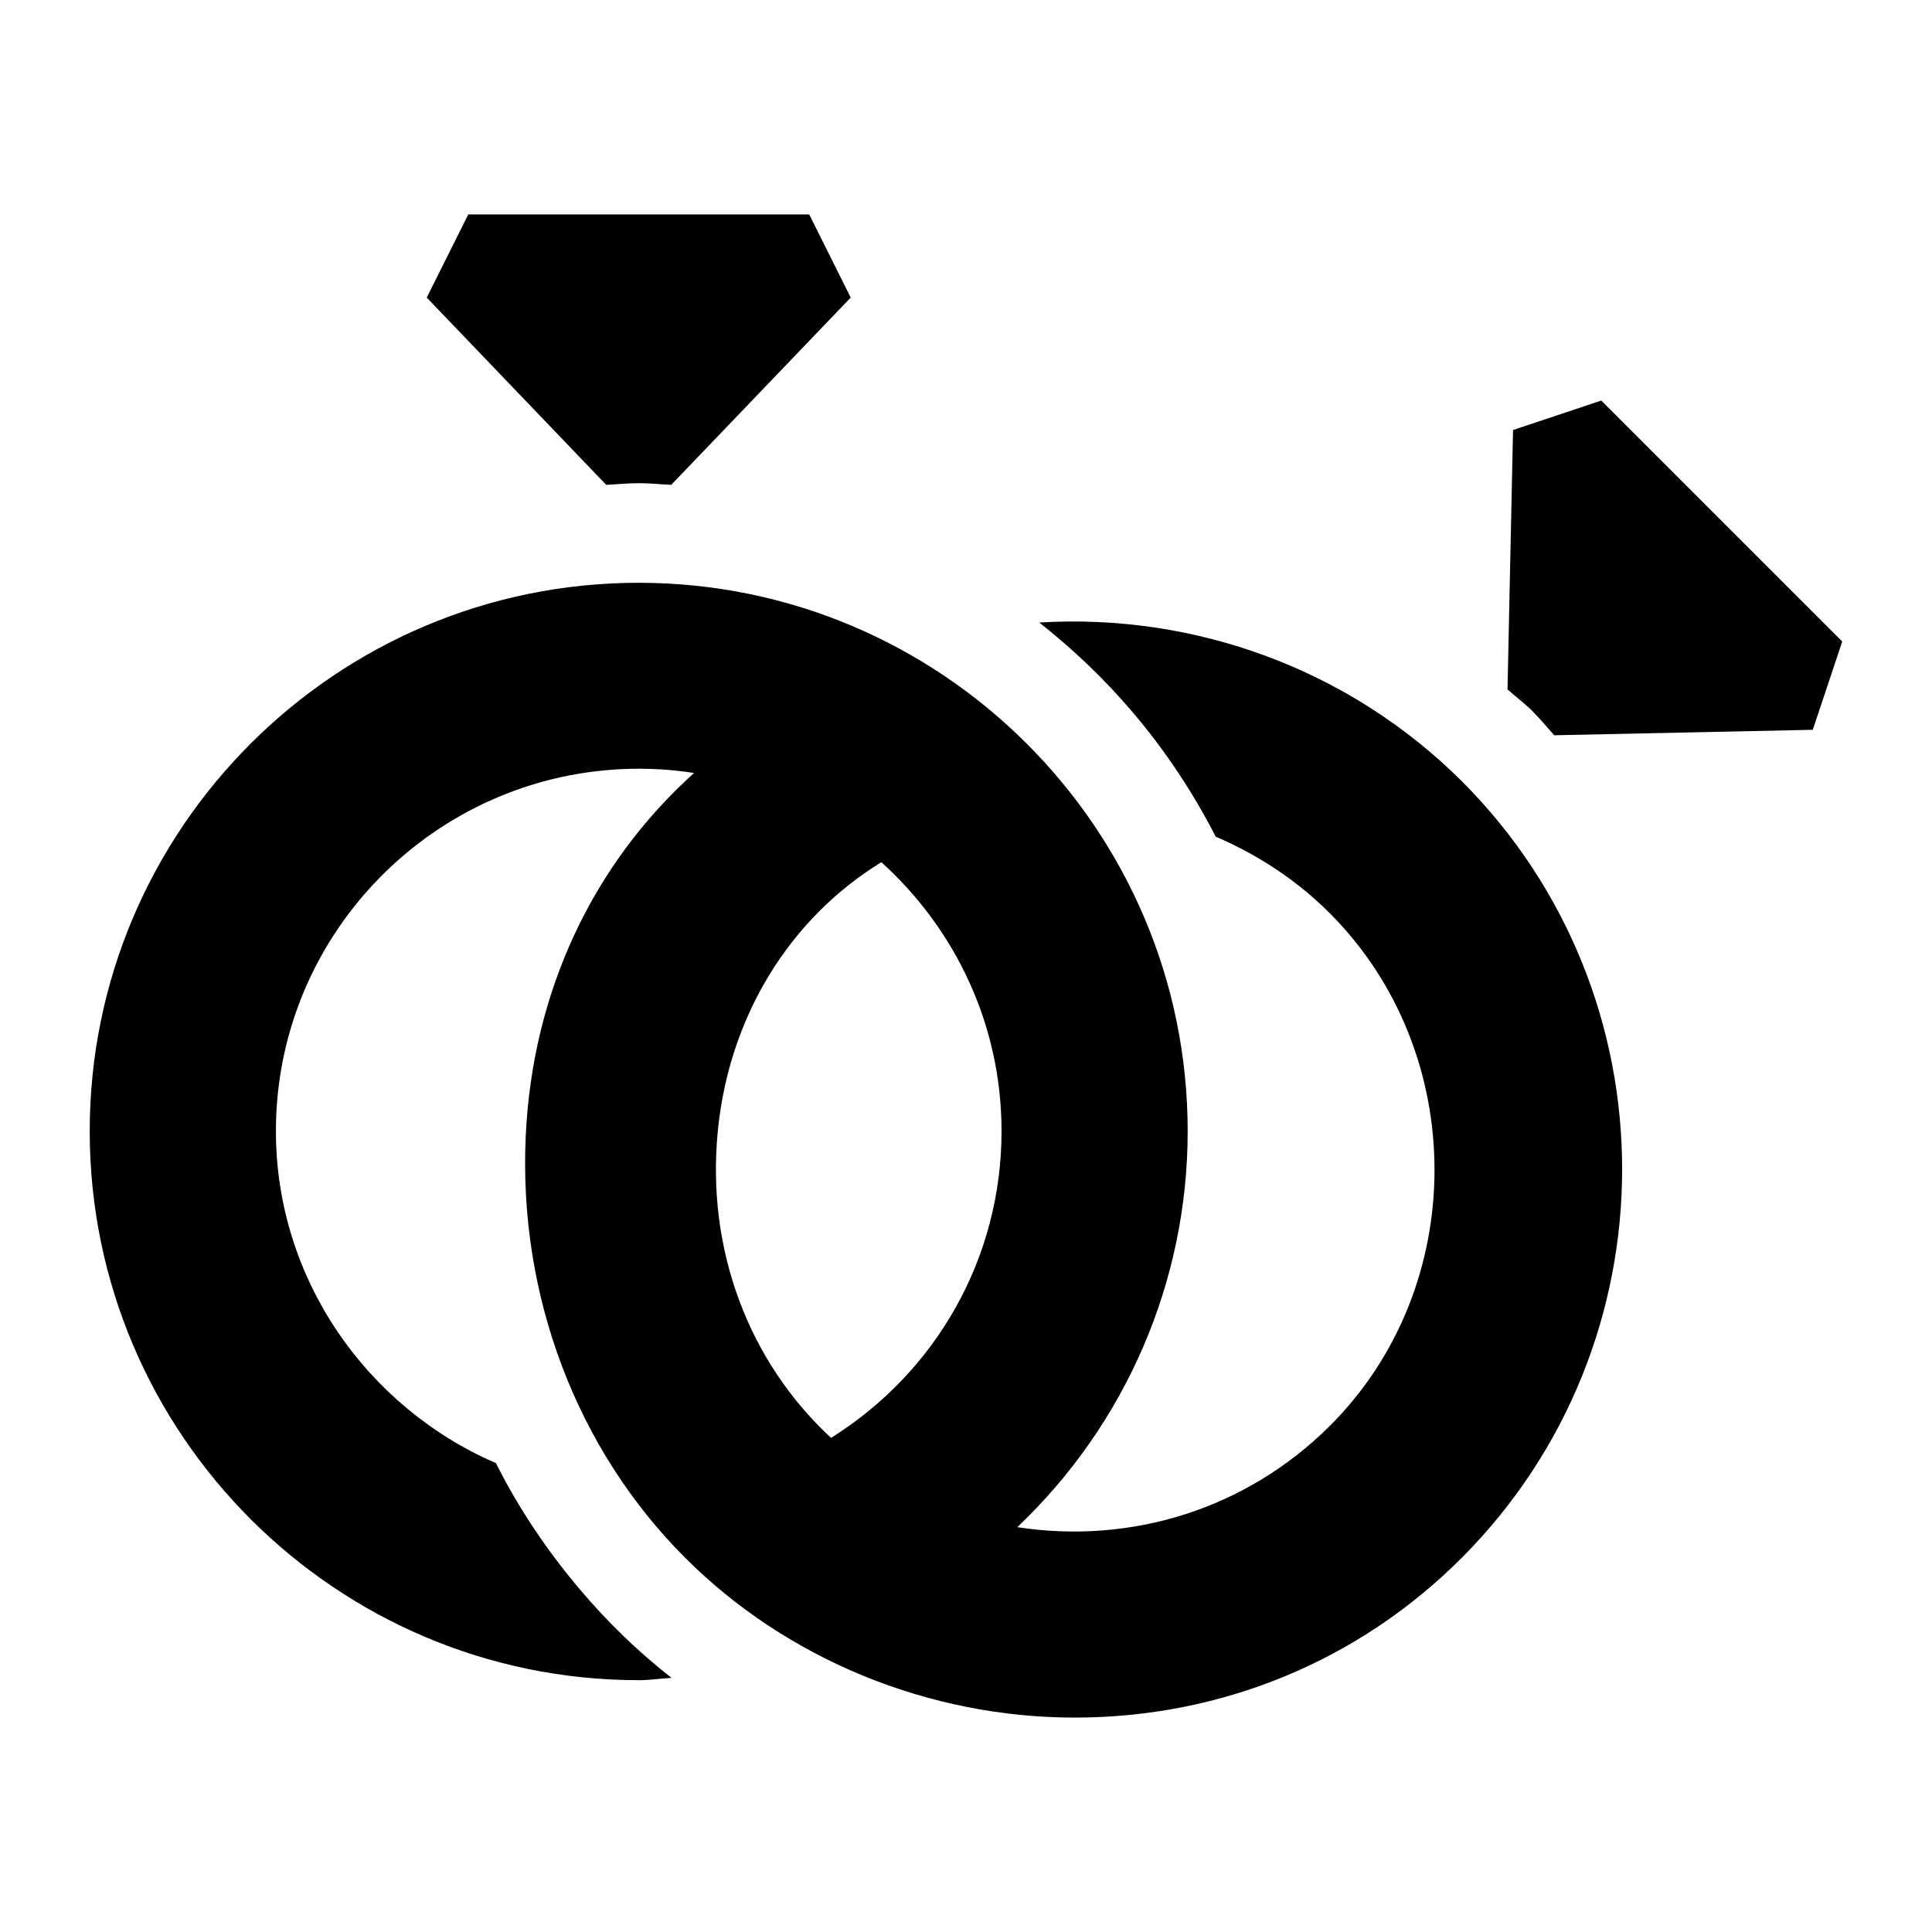
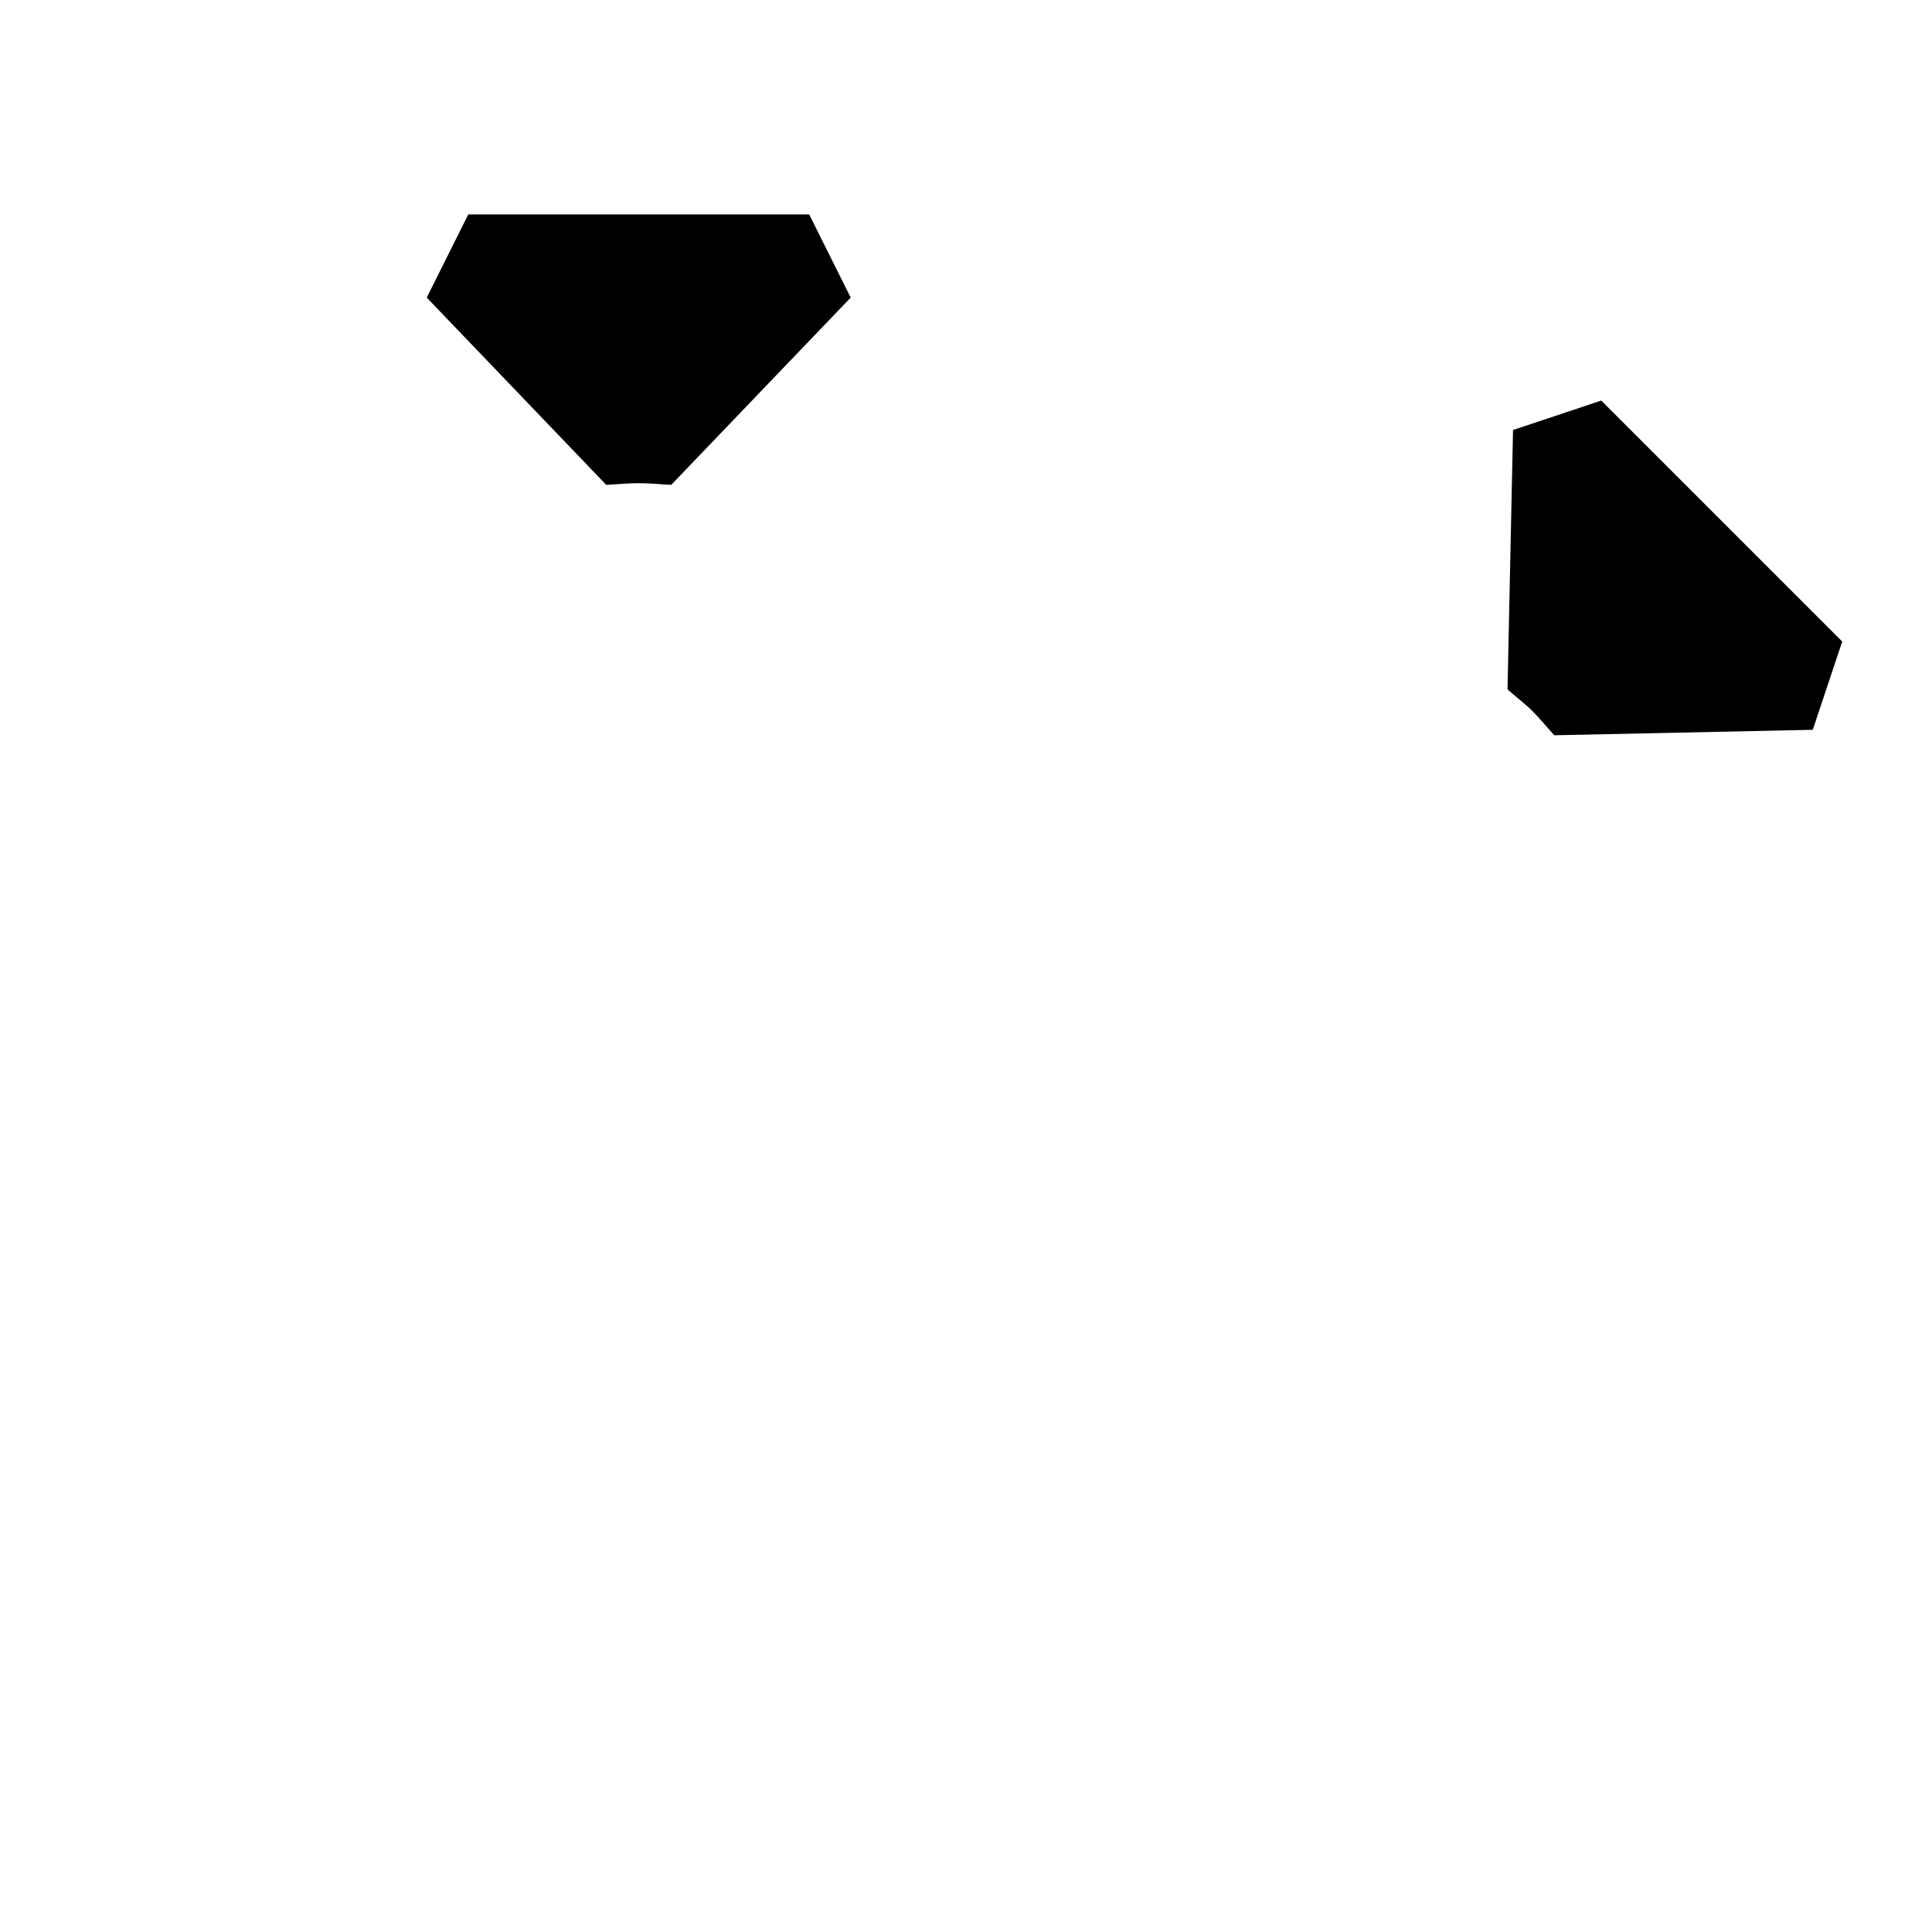
<svg xmlns="http://www.w3.org/2000/svg" fill="#000000" width="800px" height="800px" version="1.1" viewBox="144 144 512 512">
  <g>
    <path d="m568.35 250.15-23.379 7.809-1.465 68.738c2.141 1.922 4.441 3.606 6.504 5.652 2.094 2.094 3.922 4.328 5.871 6.504l68.52-1.449 7.809-23.395z" />
-     <path d="m419.43 308.98c9.02 7.117 17.352 15.066 24.781 23.82 8.551 10.043 15.887 21.098 21.965 32.922 11.148 4.785 21.477 11.523 30.246 20.309 36.887 36.918 37.078 98.871 0 135.84-22.121 22.059-52.633 31.488-82.828 26.844 28.668-27.207 45.152-65.008 45.152-104.92 0-80.137-65.258-145.35-145.49-145.35s-145.48 65.195-145.48 145.33c0 80.23 65.258 145.49 145.49 145.49 2.93 0 5.793-0.441 8.691-0.613-9.004-7.039-16.973-14.801-24.355-23.523-8.66-10.25-16.168-21.395-22.168-33.379-34.242-14.816-58.316-48.855-58.316-87.977 0-45.152 31.316-83.035 73.352-93.316 11.98-2.93 25.047-3.574 37.457-1.605-26.953 24.262-42.84 58.129-44.602 96.195-1.969 42.227 13.43 82.973 42.242 111.78 26.906 26.906 64.535 42.352 103.25 42.352h0.078c38.871-0.016 75.258-15.051 102.48-42.336 56.664-56.82 56.68-149.14 0.016-205.82-29.949-29.816-70.836-44.535-111.96-42.051zm-85.191 134.63c3.008-30.309 19.066-56.238 43.328-71.117 19.508 17.617 31.852 42.996 31.852 71.289 0 33.457-17.191 63.746-45.184 81.27-21.918-20.293-33.113-50.047-29.996-81.441z" />
    <path d="m313.27 272.05c2.914 0 5.746 0.301 8.613 0.441l47.562-49.625-11.004-22.043h-90.344l-11.004 22.043 47.562 49.625c2.867-0.141 5.699-0.441 8.613-0.441z" />
  </g>
</svg>